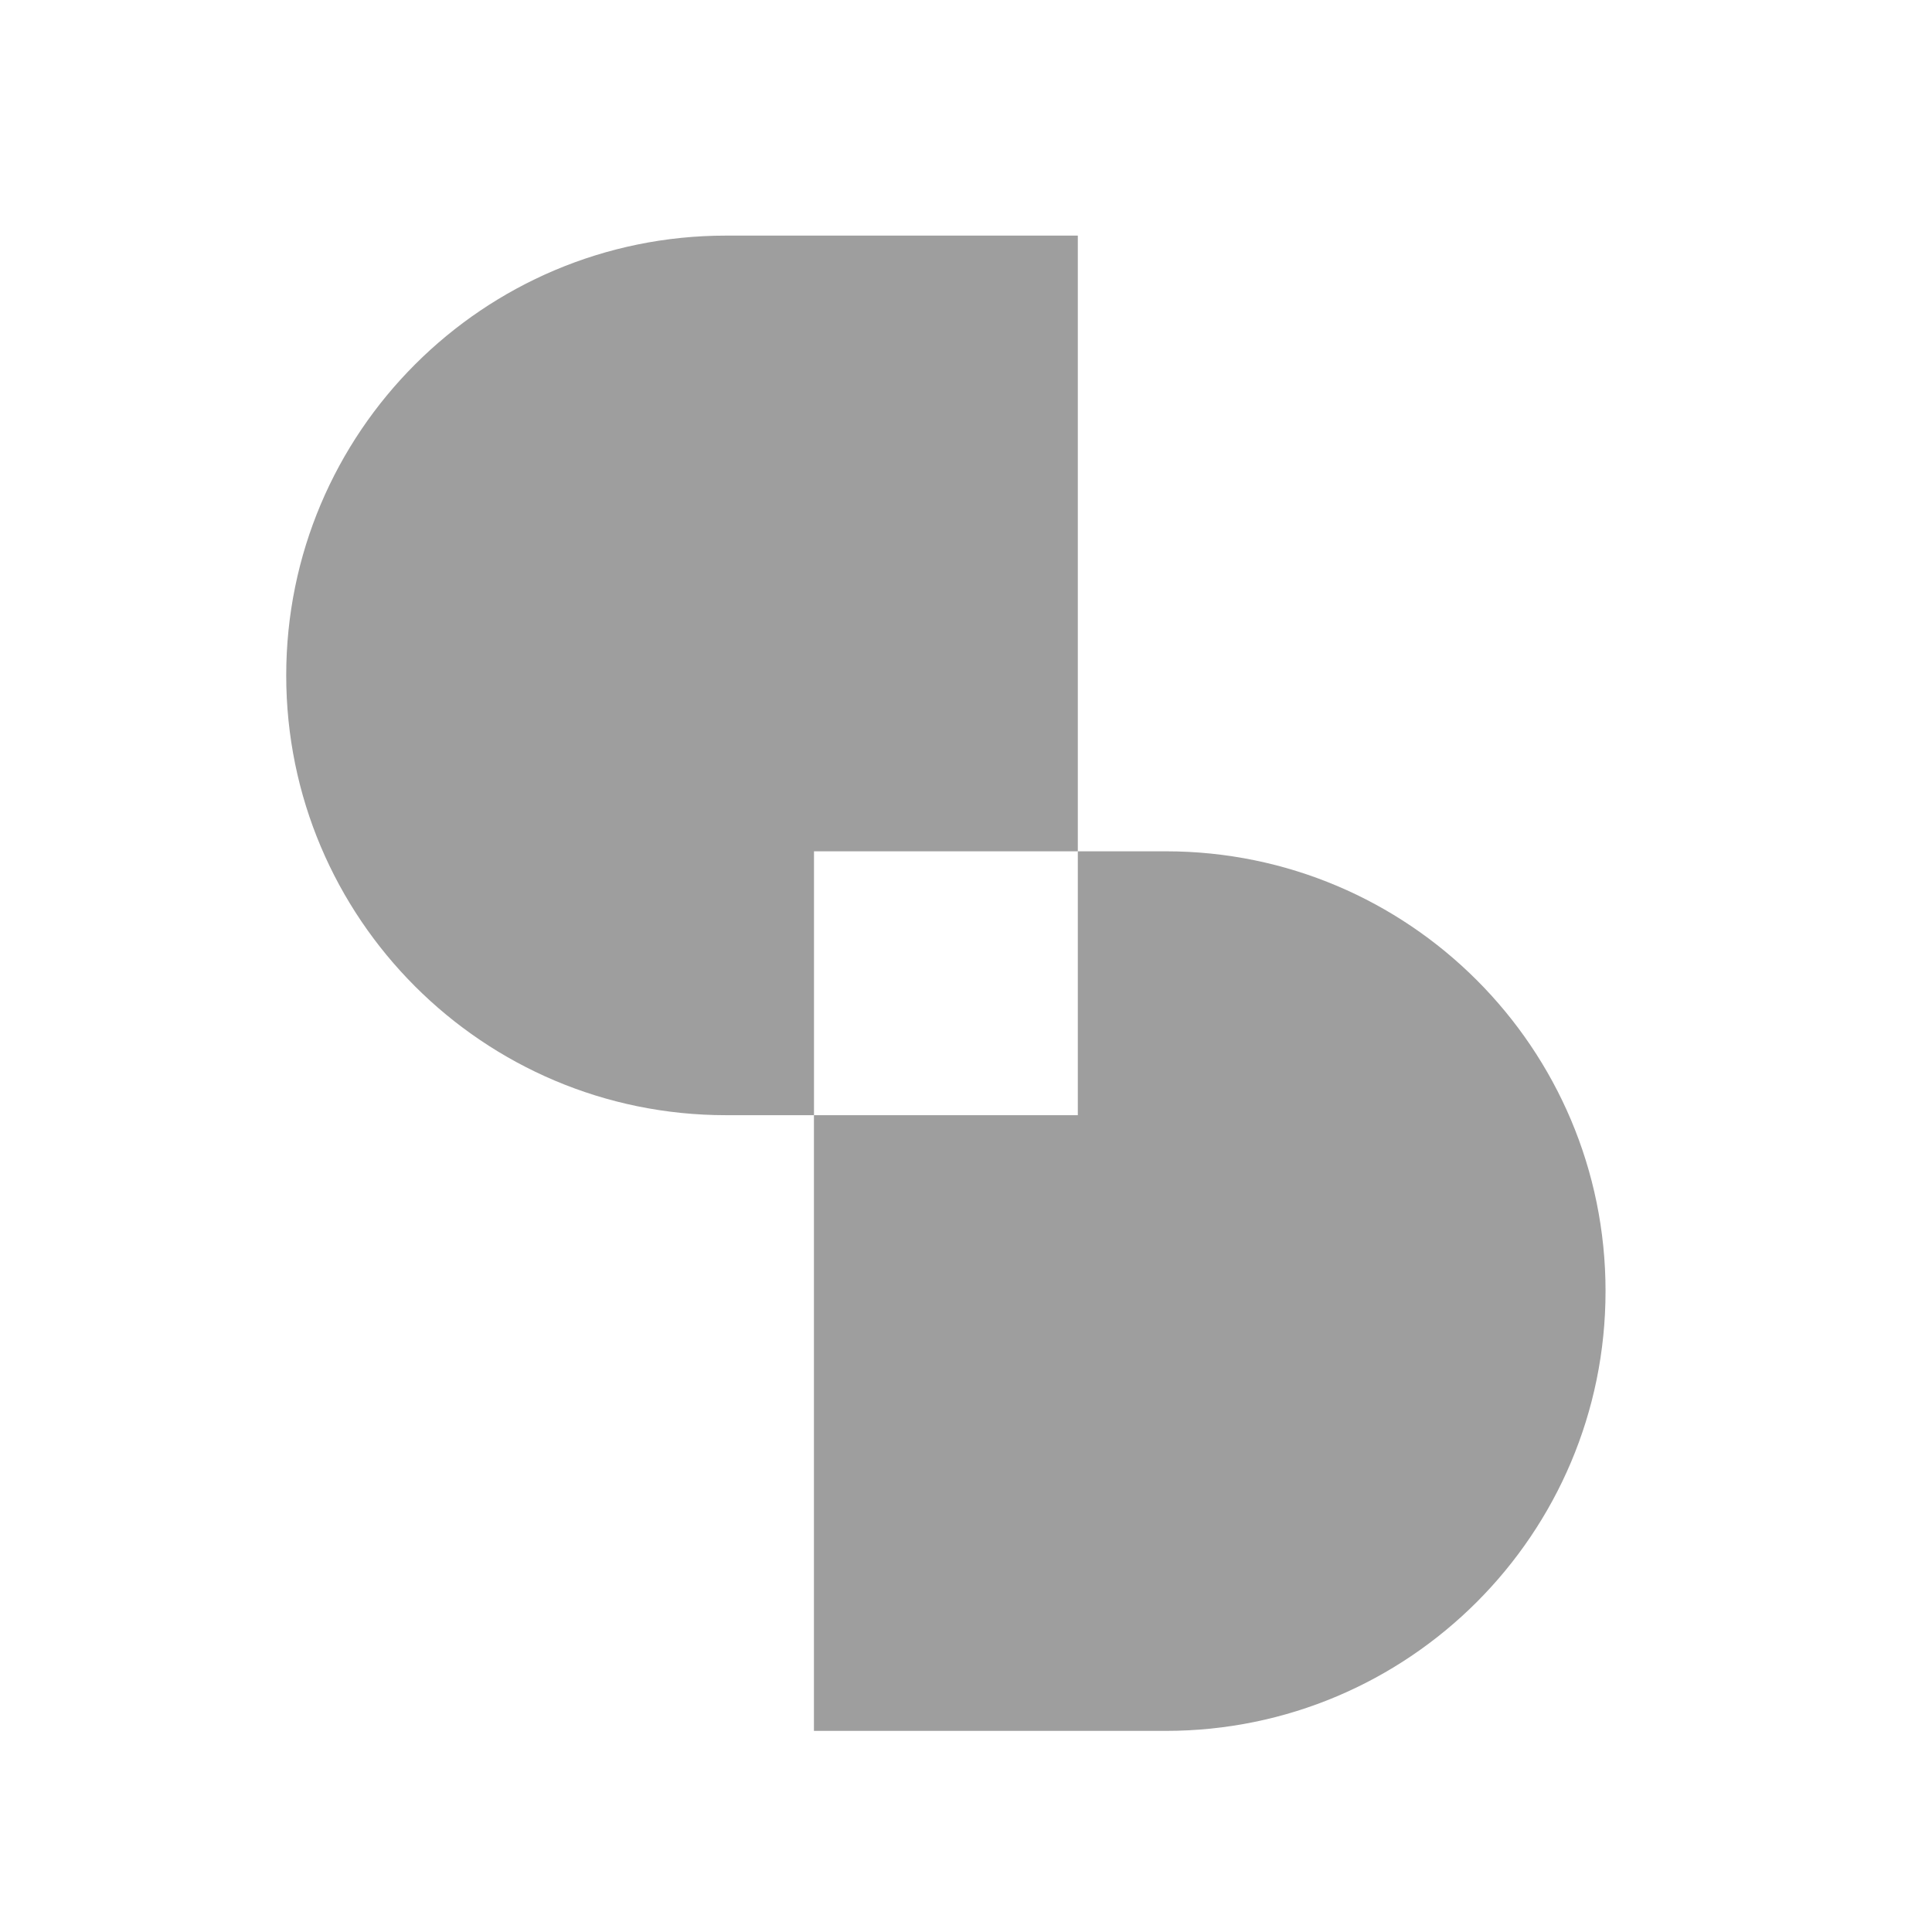
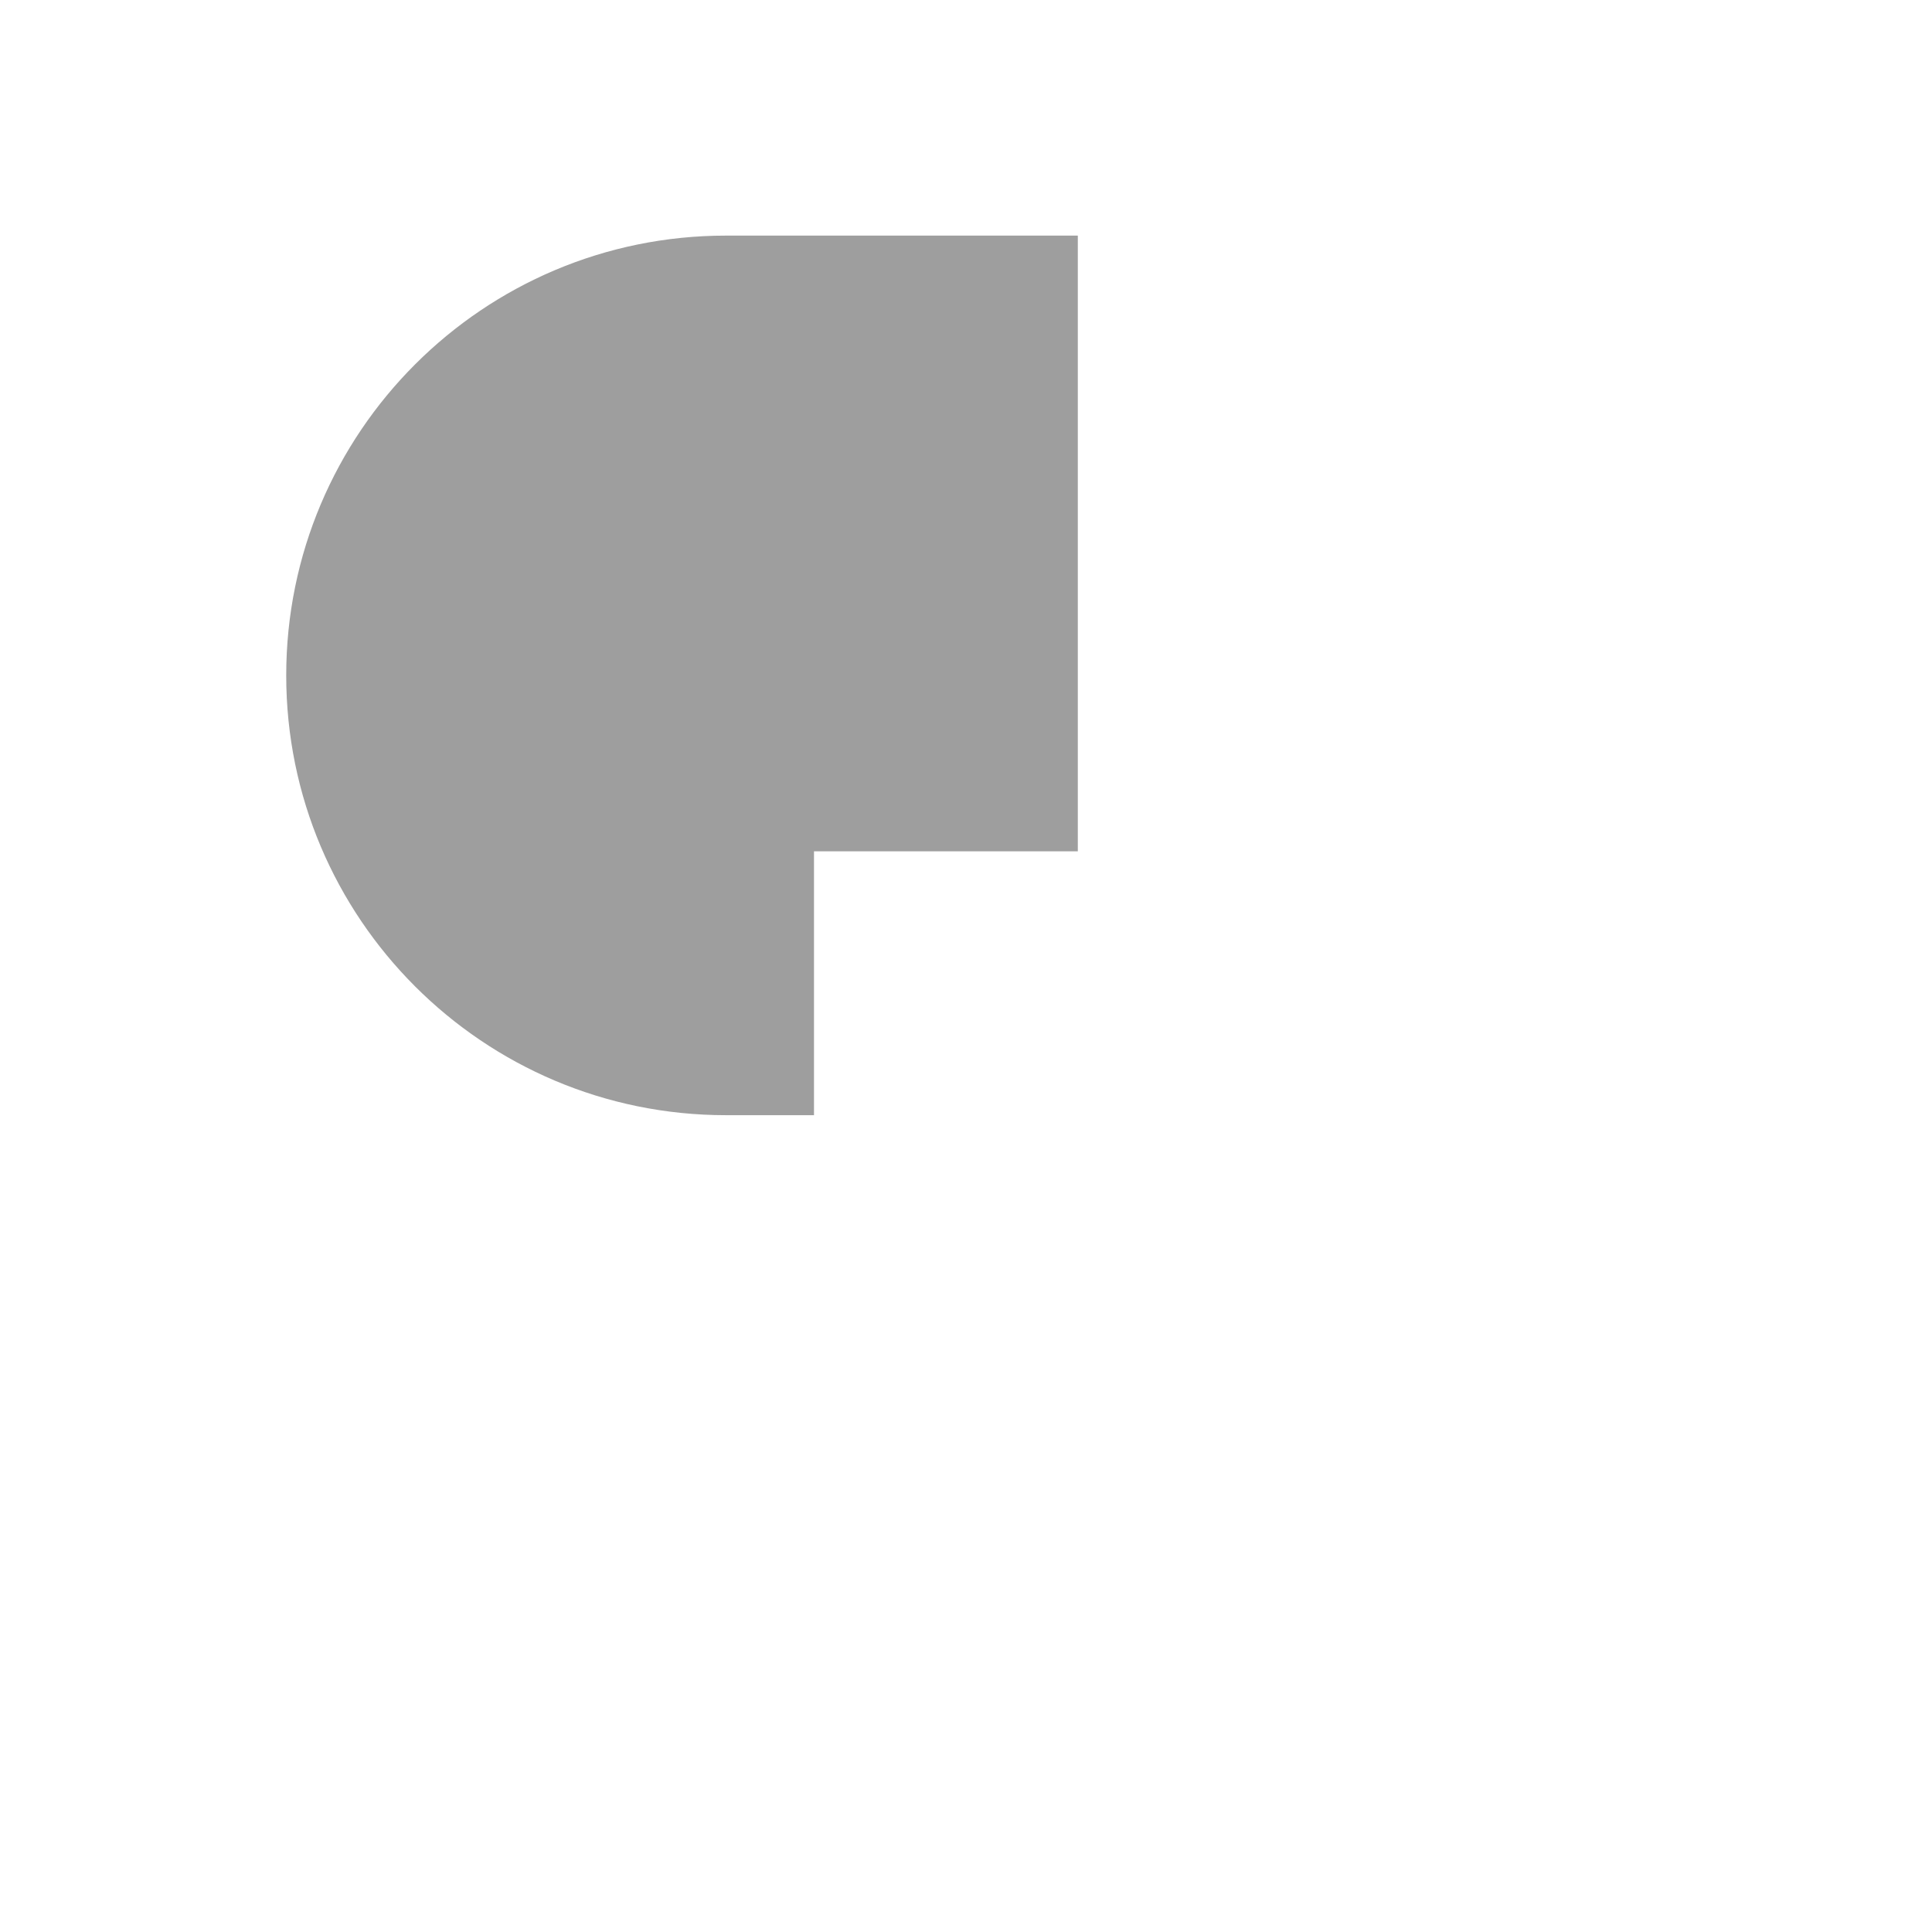
<svg xmlns="http://www.w3.org/2000/svg" width="41" height="41" viewBox="0 0 41 41" fill="none">
-   <path d="M22.873 18.066V5H15.407C10.253 5 6.074 9.179 6.074 14.333C6.074 19.487 10.253 23.666 15.407 23.666H17.274V18.066H22.873Z" fill="#9E9E9E" />
-   <path d="M24.739 18.066H22.873V23.666H17.273V36.732H24.739C29.894 36.732 34.072 32.553 34.072 27.399C34.072 22.244 29.894 18.066 24.739 18.066Z" fill="#9E9E9E" />
+   <path d="M22.873 18.066V5H15.407C10.253 5 6.074 9.179 6.074 14.333C6.074 19.487 10.253 23.666 15.407 23.666H17.274V18.066H22.873" fill="#9E9E9E" />
</svg>